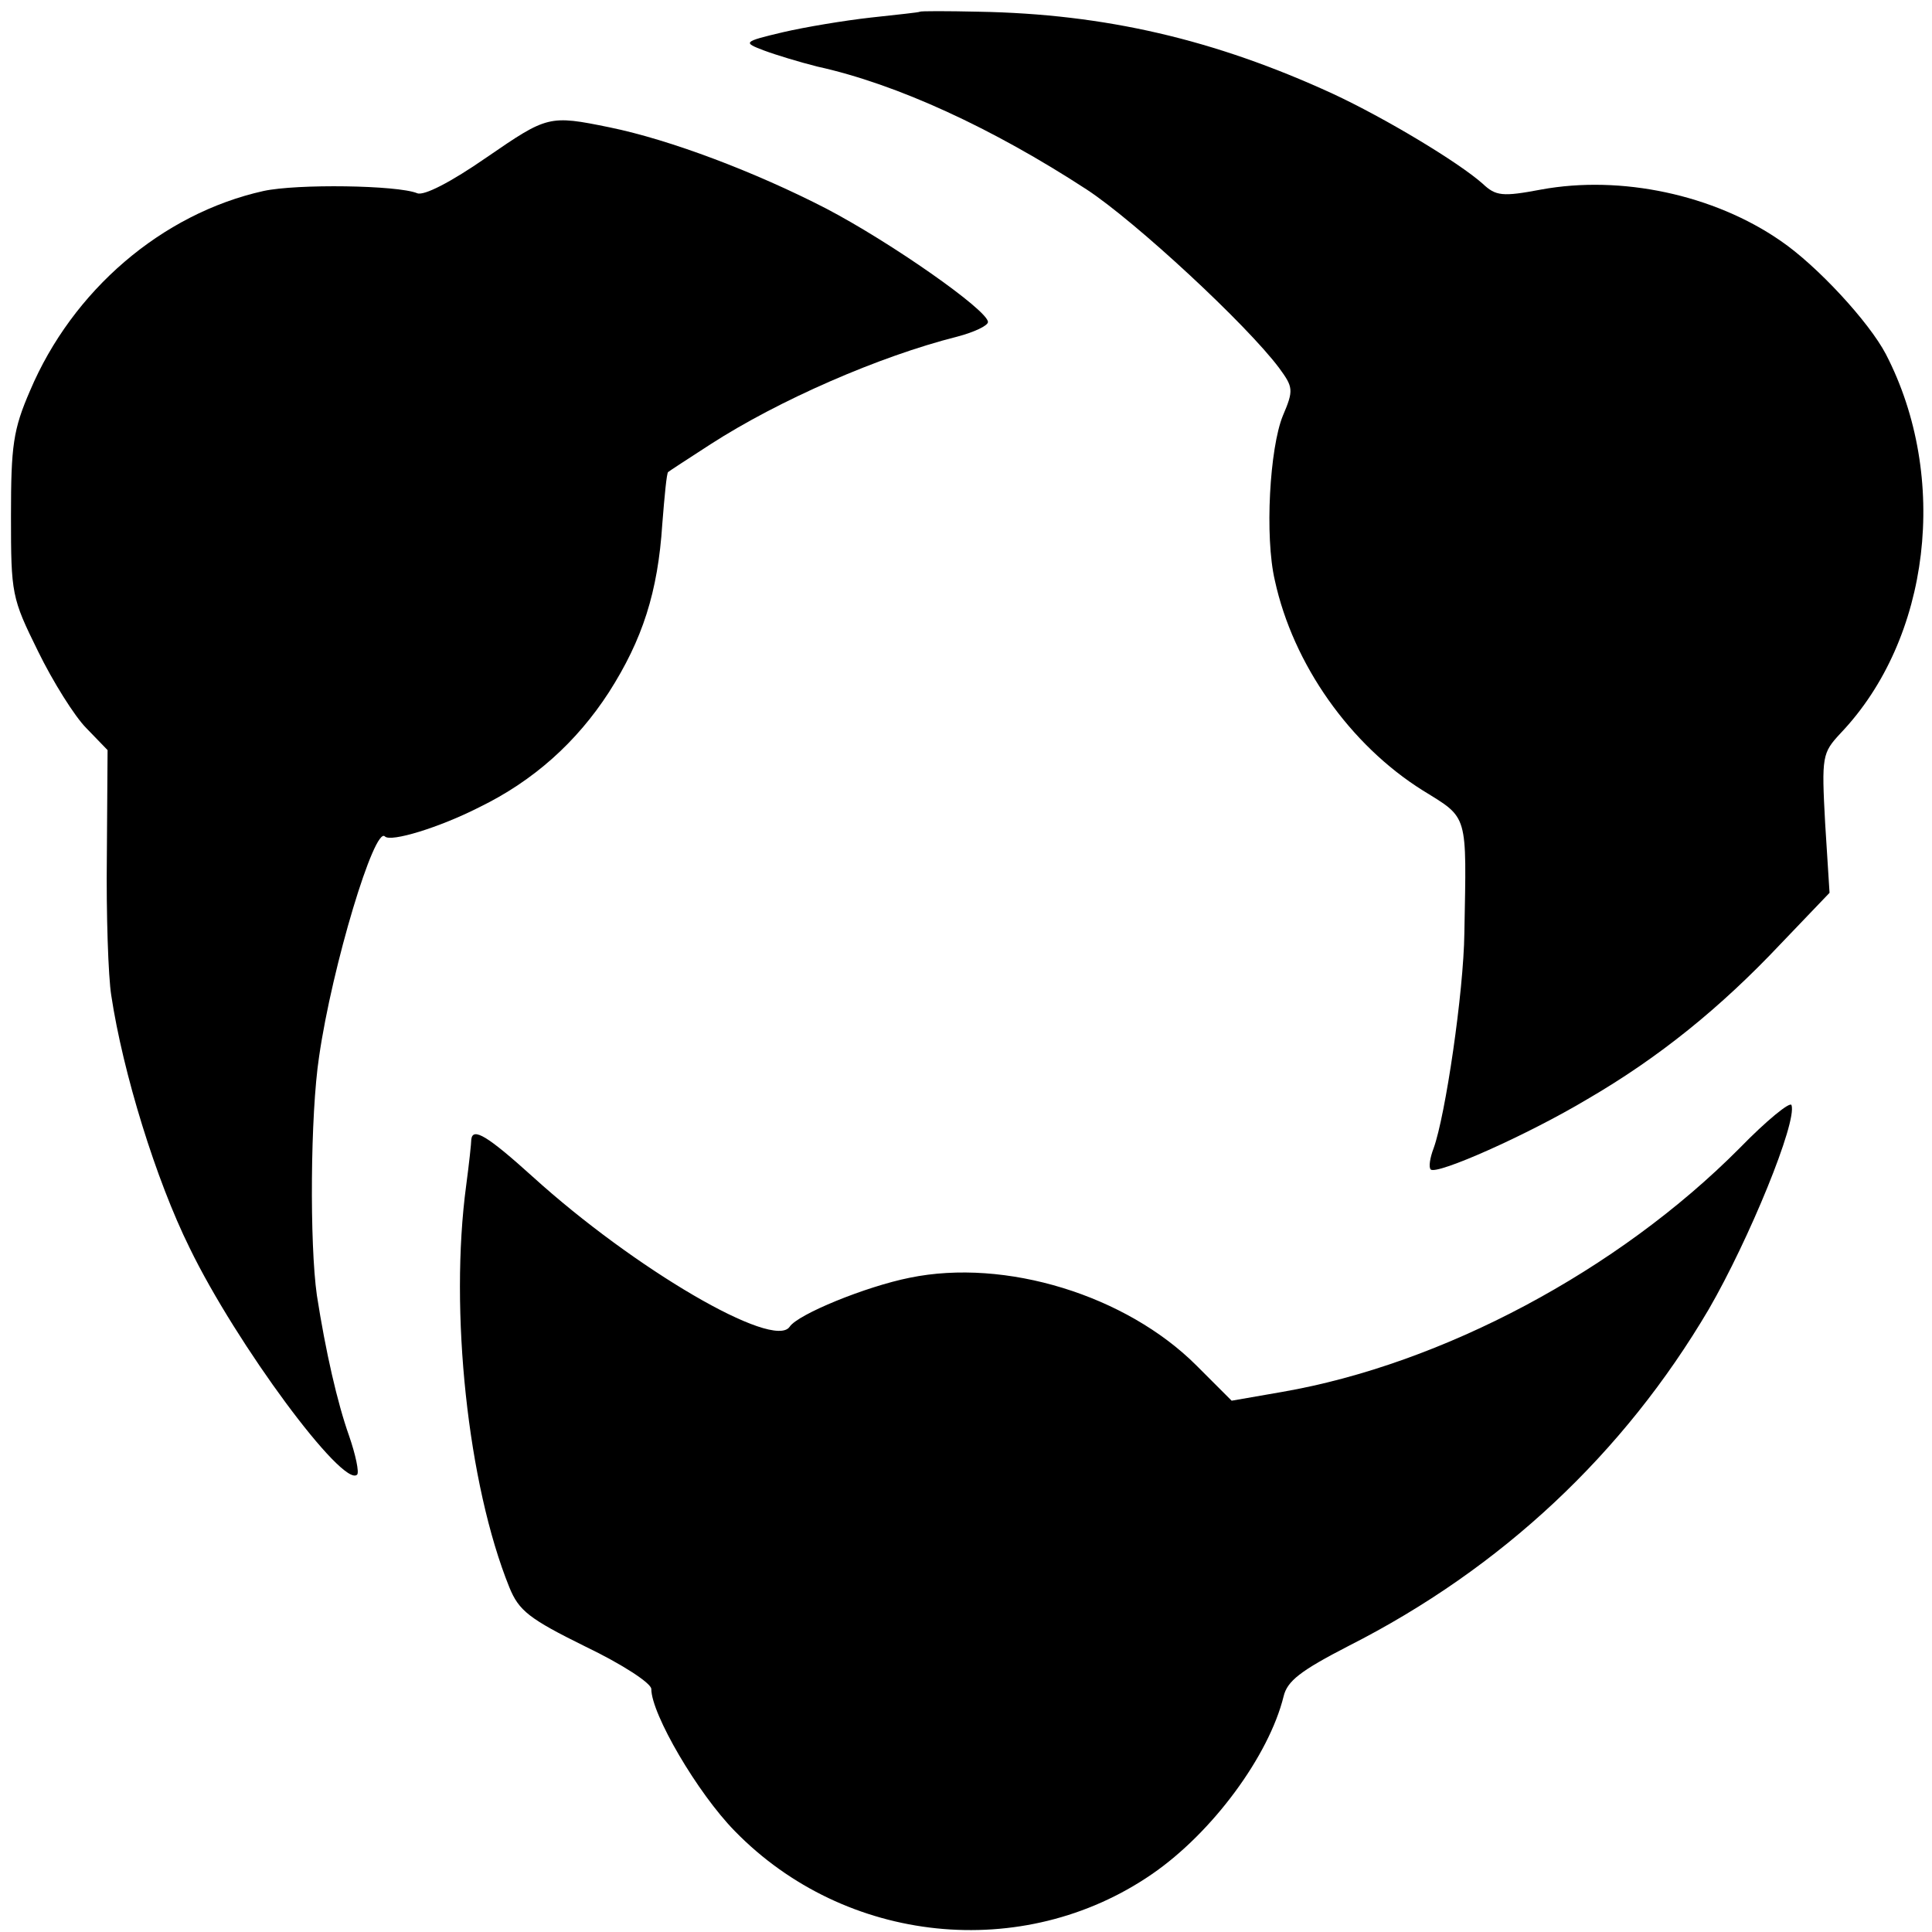
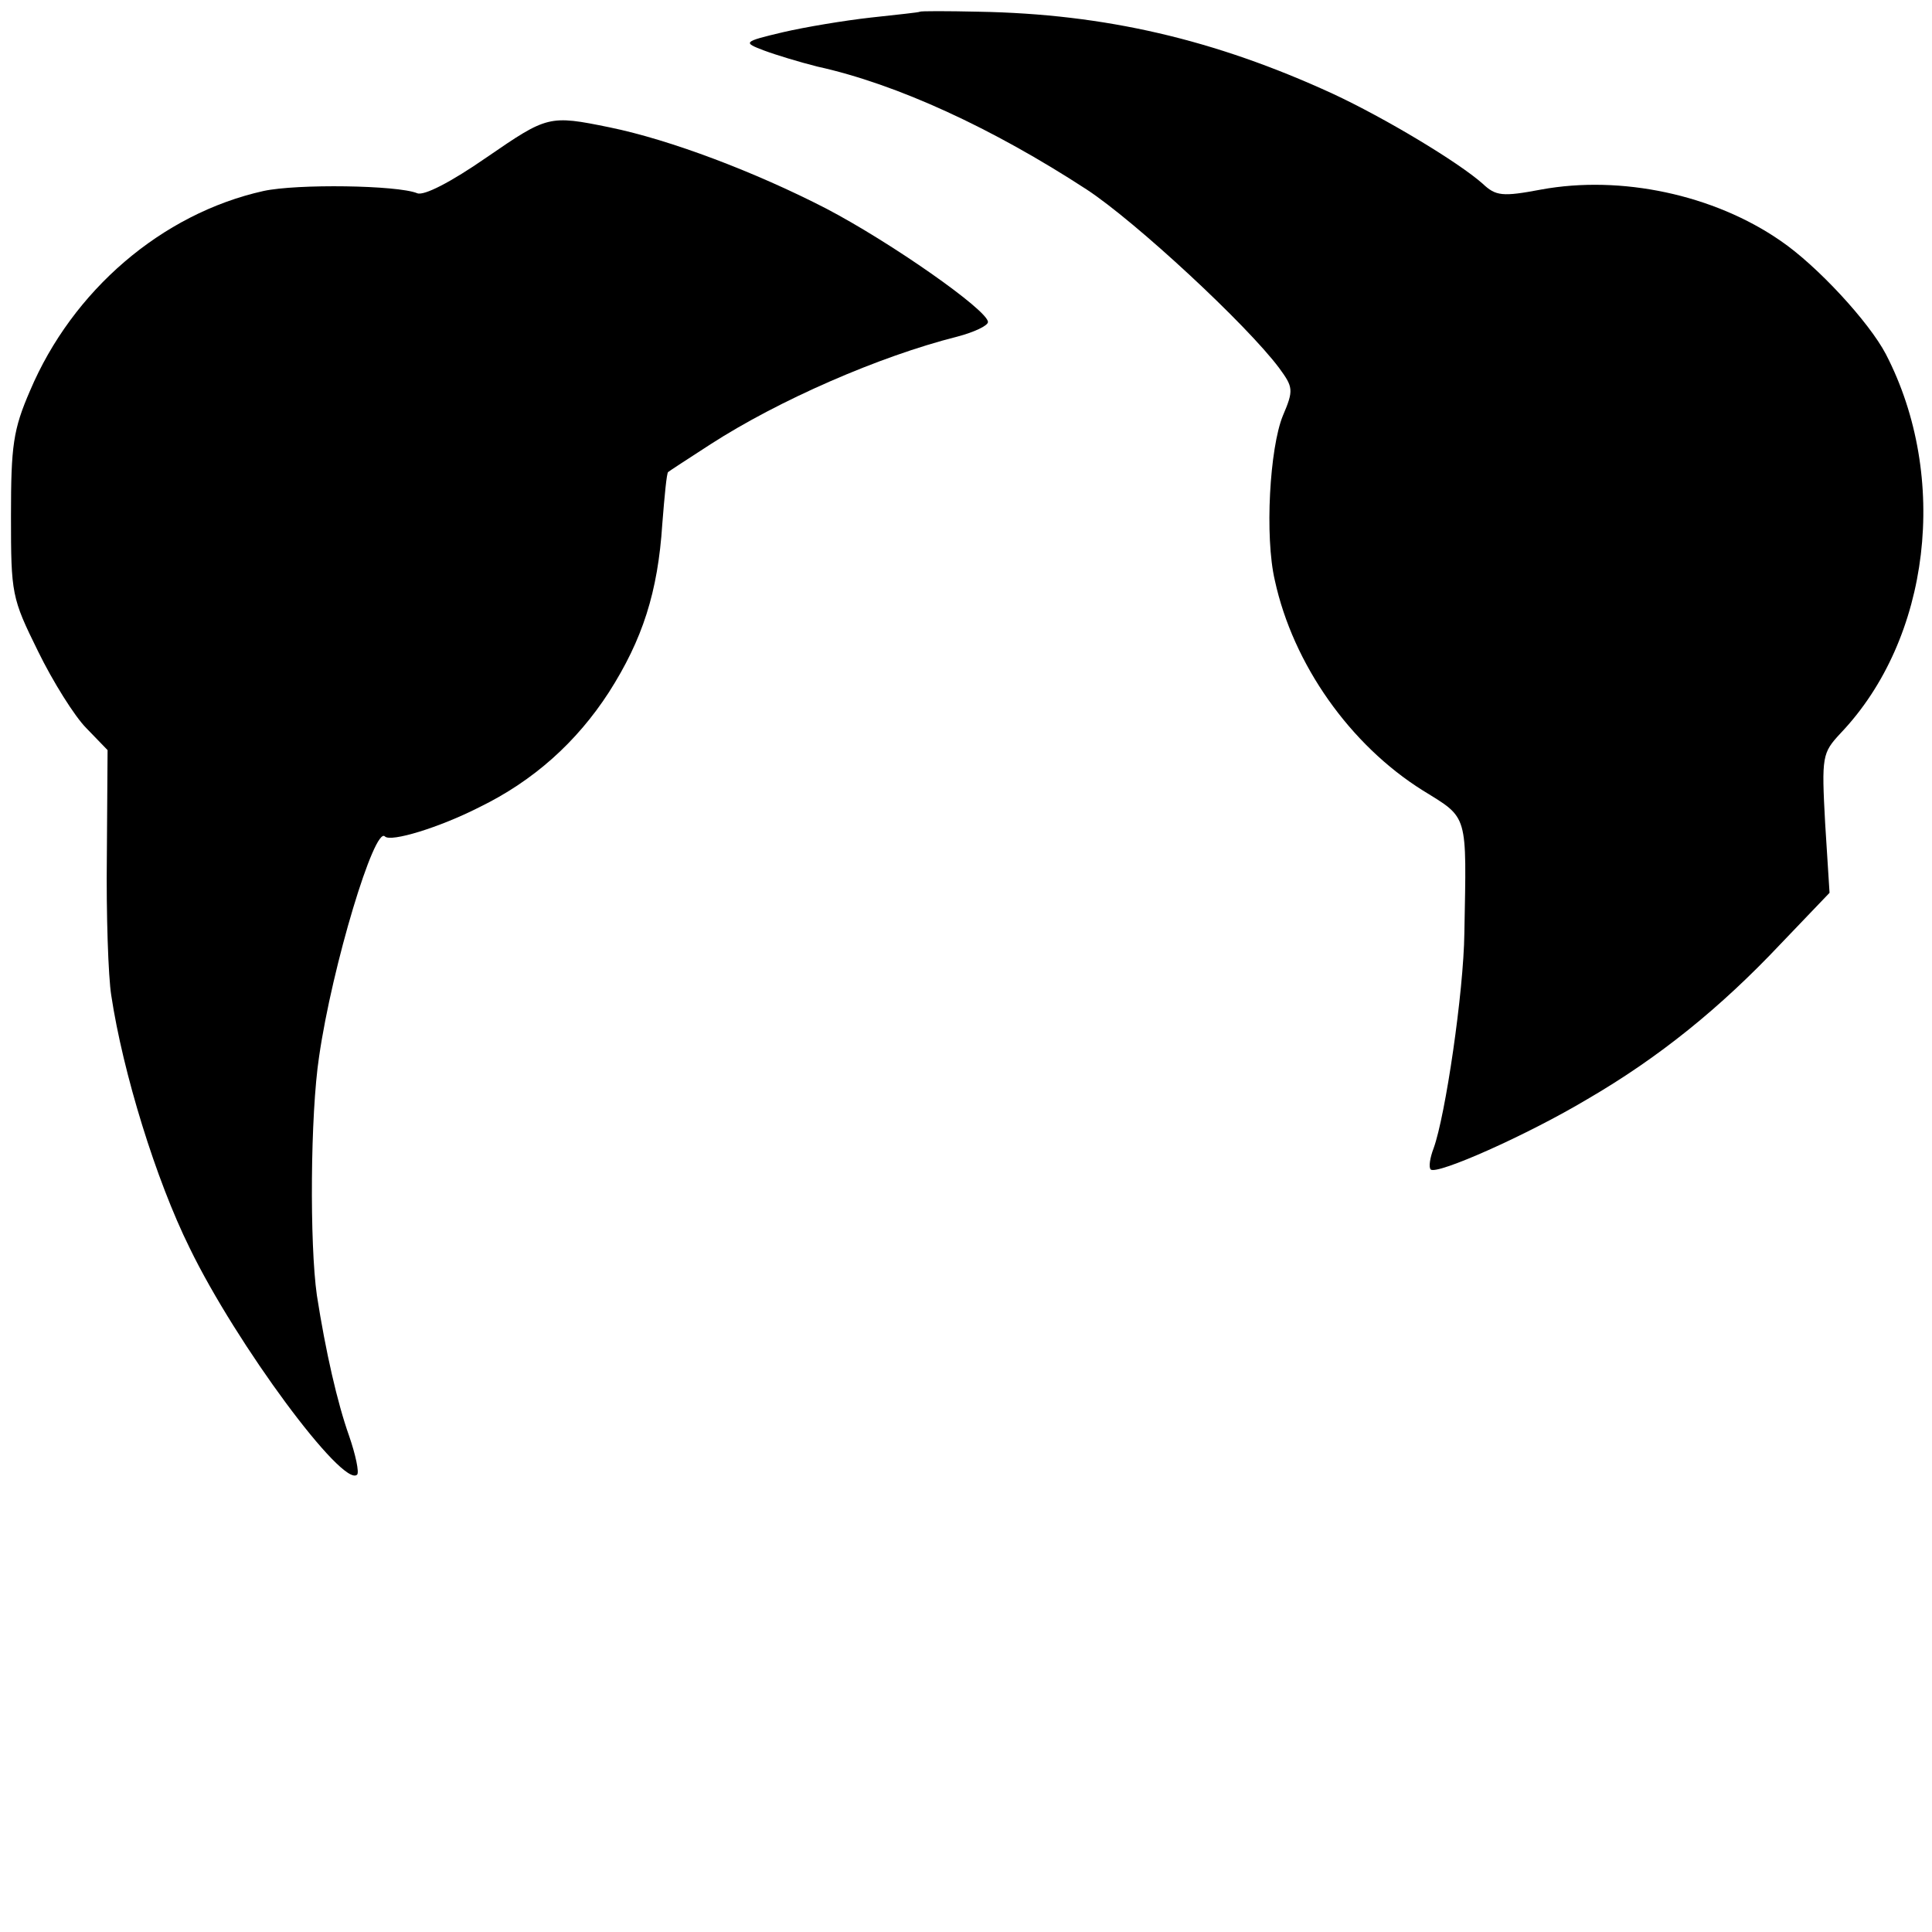
<svg xmlns="http://www.w3.org/2000/svg" version="1.0" width="264pt" height="264pt" viewBox="0 0 264 264" preserveAspectRatio="xMidYMid meet">
  <g transform="translate(0,264) scale(0.1,-0.1)" fill="#000000" stroke="none">
    <path d="M1257 2624 c-1 -1 -31 -4 -67 -8 -36 -4 -90 -13 -120 -20 -55 -13 -55 -14 -26 -25 16 -6 49 -16 73 -22 109 -24 239 -84 368 -168 67 -44 219 -185 263 -244 19 -26 20 -30 5 -65 -18 -44 -25 -165 -11 -225 25 -115 103 -225 202 -287 63 -39 60 -30 57 -195 -1 -81 -26 -250 -42 -294 -5 -13 -7 -26 -4 -29 8 -8 132 47 214 96 98 57 182 125 264 212 l67 70 -6 95 c-5 92 -4 96 21 123 123 129 149 350 62 518 -23 44 -94 121 -144 155 -91 63 -218 90 -327 70 -53 -10 -62 -9 -80 8 -34 30 -134 90 -205 123 -161 74 -311 109 -484 112 -43 1 -79 1 -80 0z" />
    <path d="M665 2425 c-49 -34 -86 -53 -95 -49 -27 11 -164 13 -210 3 -139 -31 -261 -136 -319 -273 -23 -53 -26 -75 -26 -171 0 -107 1 -112 37 -185 20 -41 50 -89 66 -105 l29 -30 -1 -145 c-1 -80 2 -165 6 -190 16 -106 61 -252 107 -345 64 -132 210 -329 229 -310 3 3 -2 27 -11 53 -16 45 -32 115 -44 192 -10 70 -9 247 3 326 18 125 76 316 90 301 8 -8 74 12 129 40 74 36 133 89 177 157 46 72 67 137 73 230 3 38 6 70 8 71 1 1 27 18 58 38 93 60 230 120 337 147 23 6 42 15 42 20 0 16 -133 109 -221 155 -97 50 -213 94 -296 111 -83 17 -85 16 -168 -41z" />
-     <path d="M2377 1071 c-166 -167 -406 -295 -625 -333 l-69 -12 -48 48 c-96 96 -261 147 -392 120 -60 -12 -153 -50 -164 -67 -22 -32 -212 79 -351 205 -62 56 -82 68 -84 51 0 -5 -3 -33 -7 -63 -23 -171 2 -408 59 -549 13 -32 27 -43 104 -81 50 -24 90 -50 90 -58 0 -34 63 -142 114 -194 151 -155 394 -180 570 -59 83 57 160 162 180 243 5 21 23 35 89 69 209 106 376 263 492 460 55 95 121 256 113 279 -2 5 -34 -21 -71 -59z" />
  </g>
</svg>